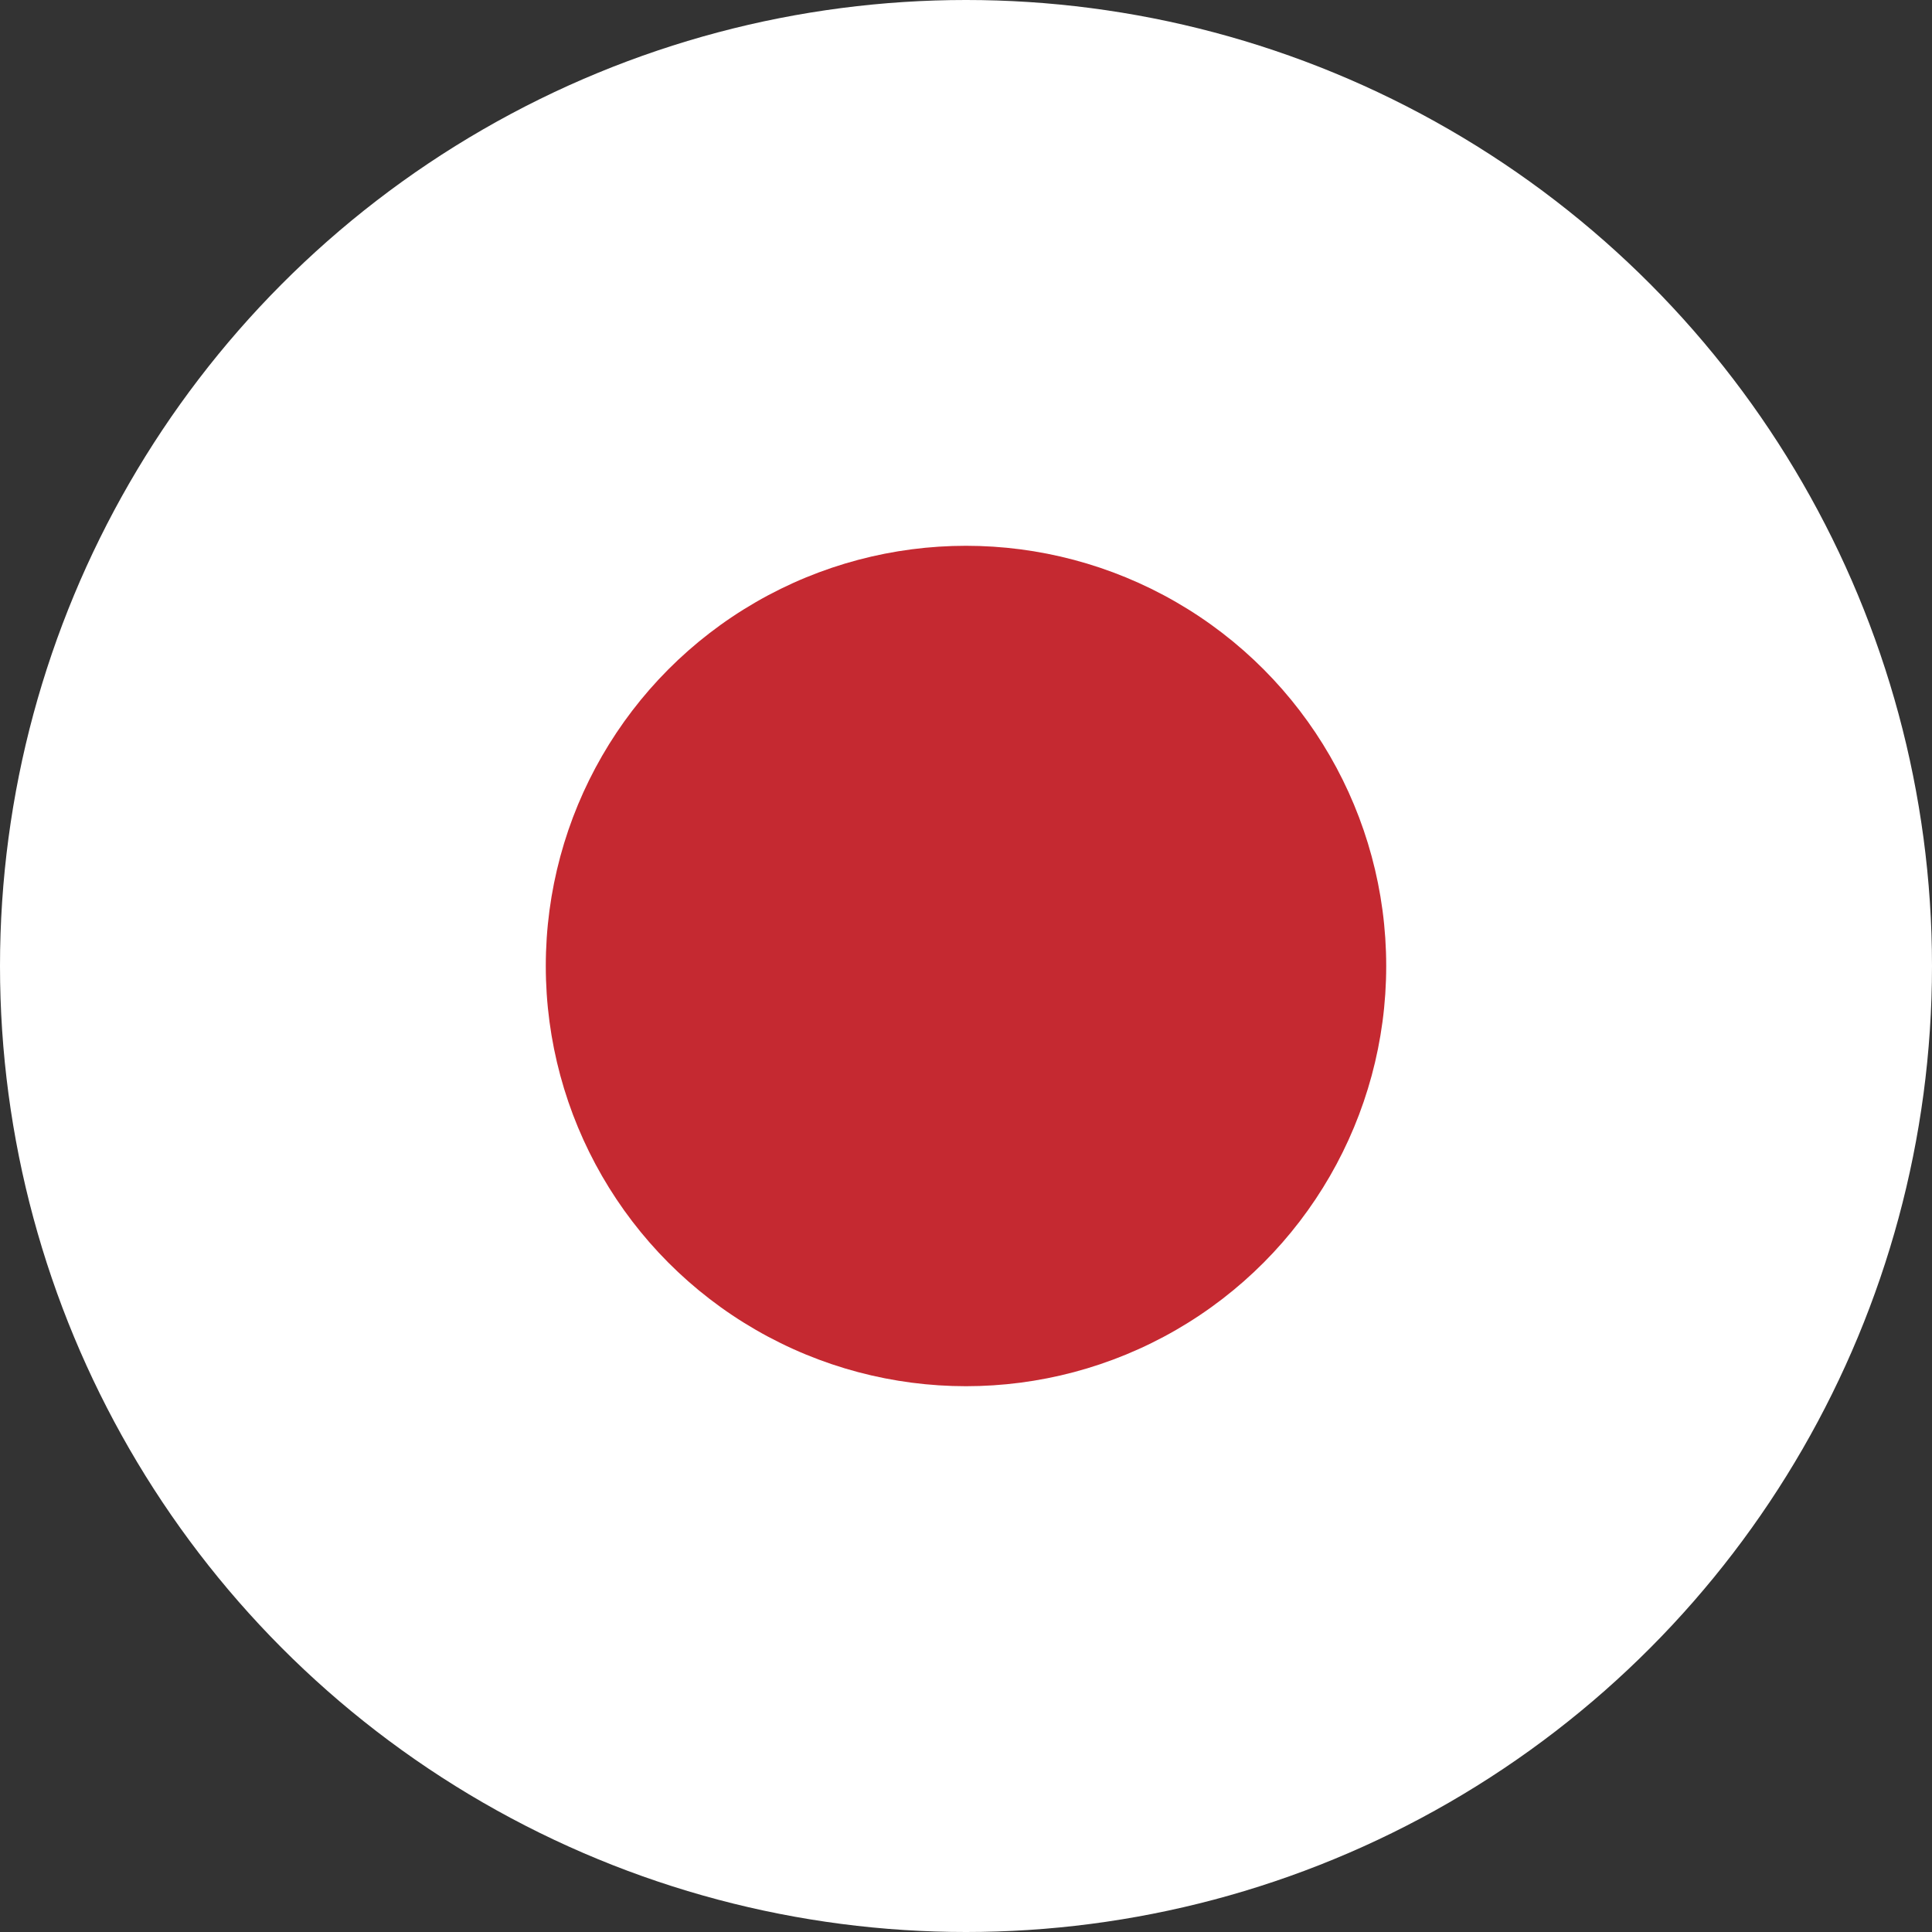
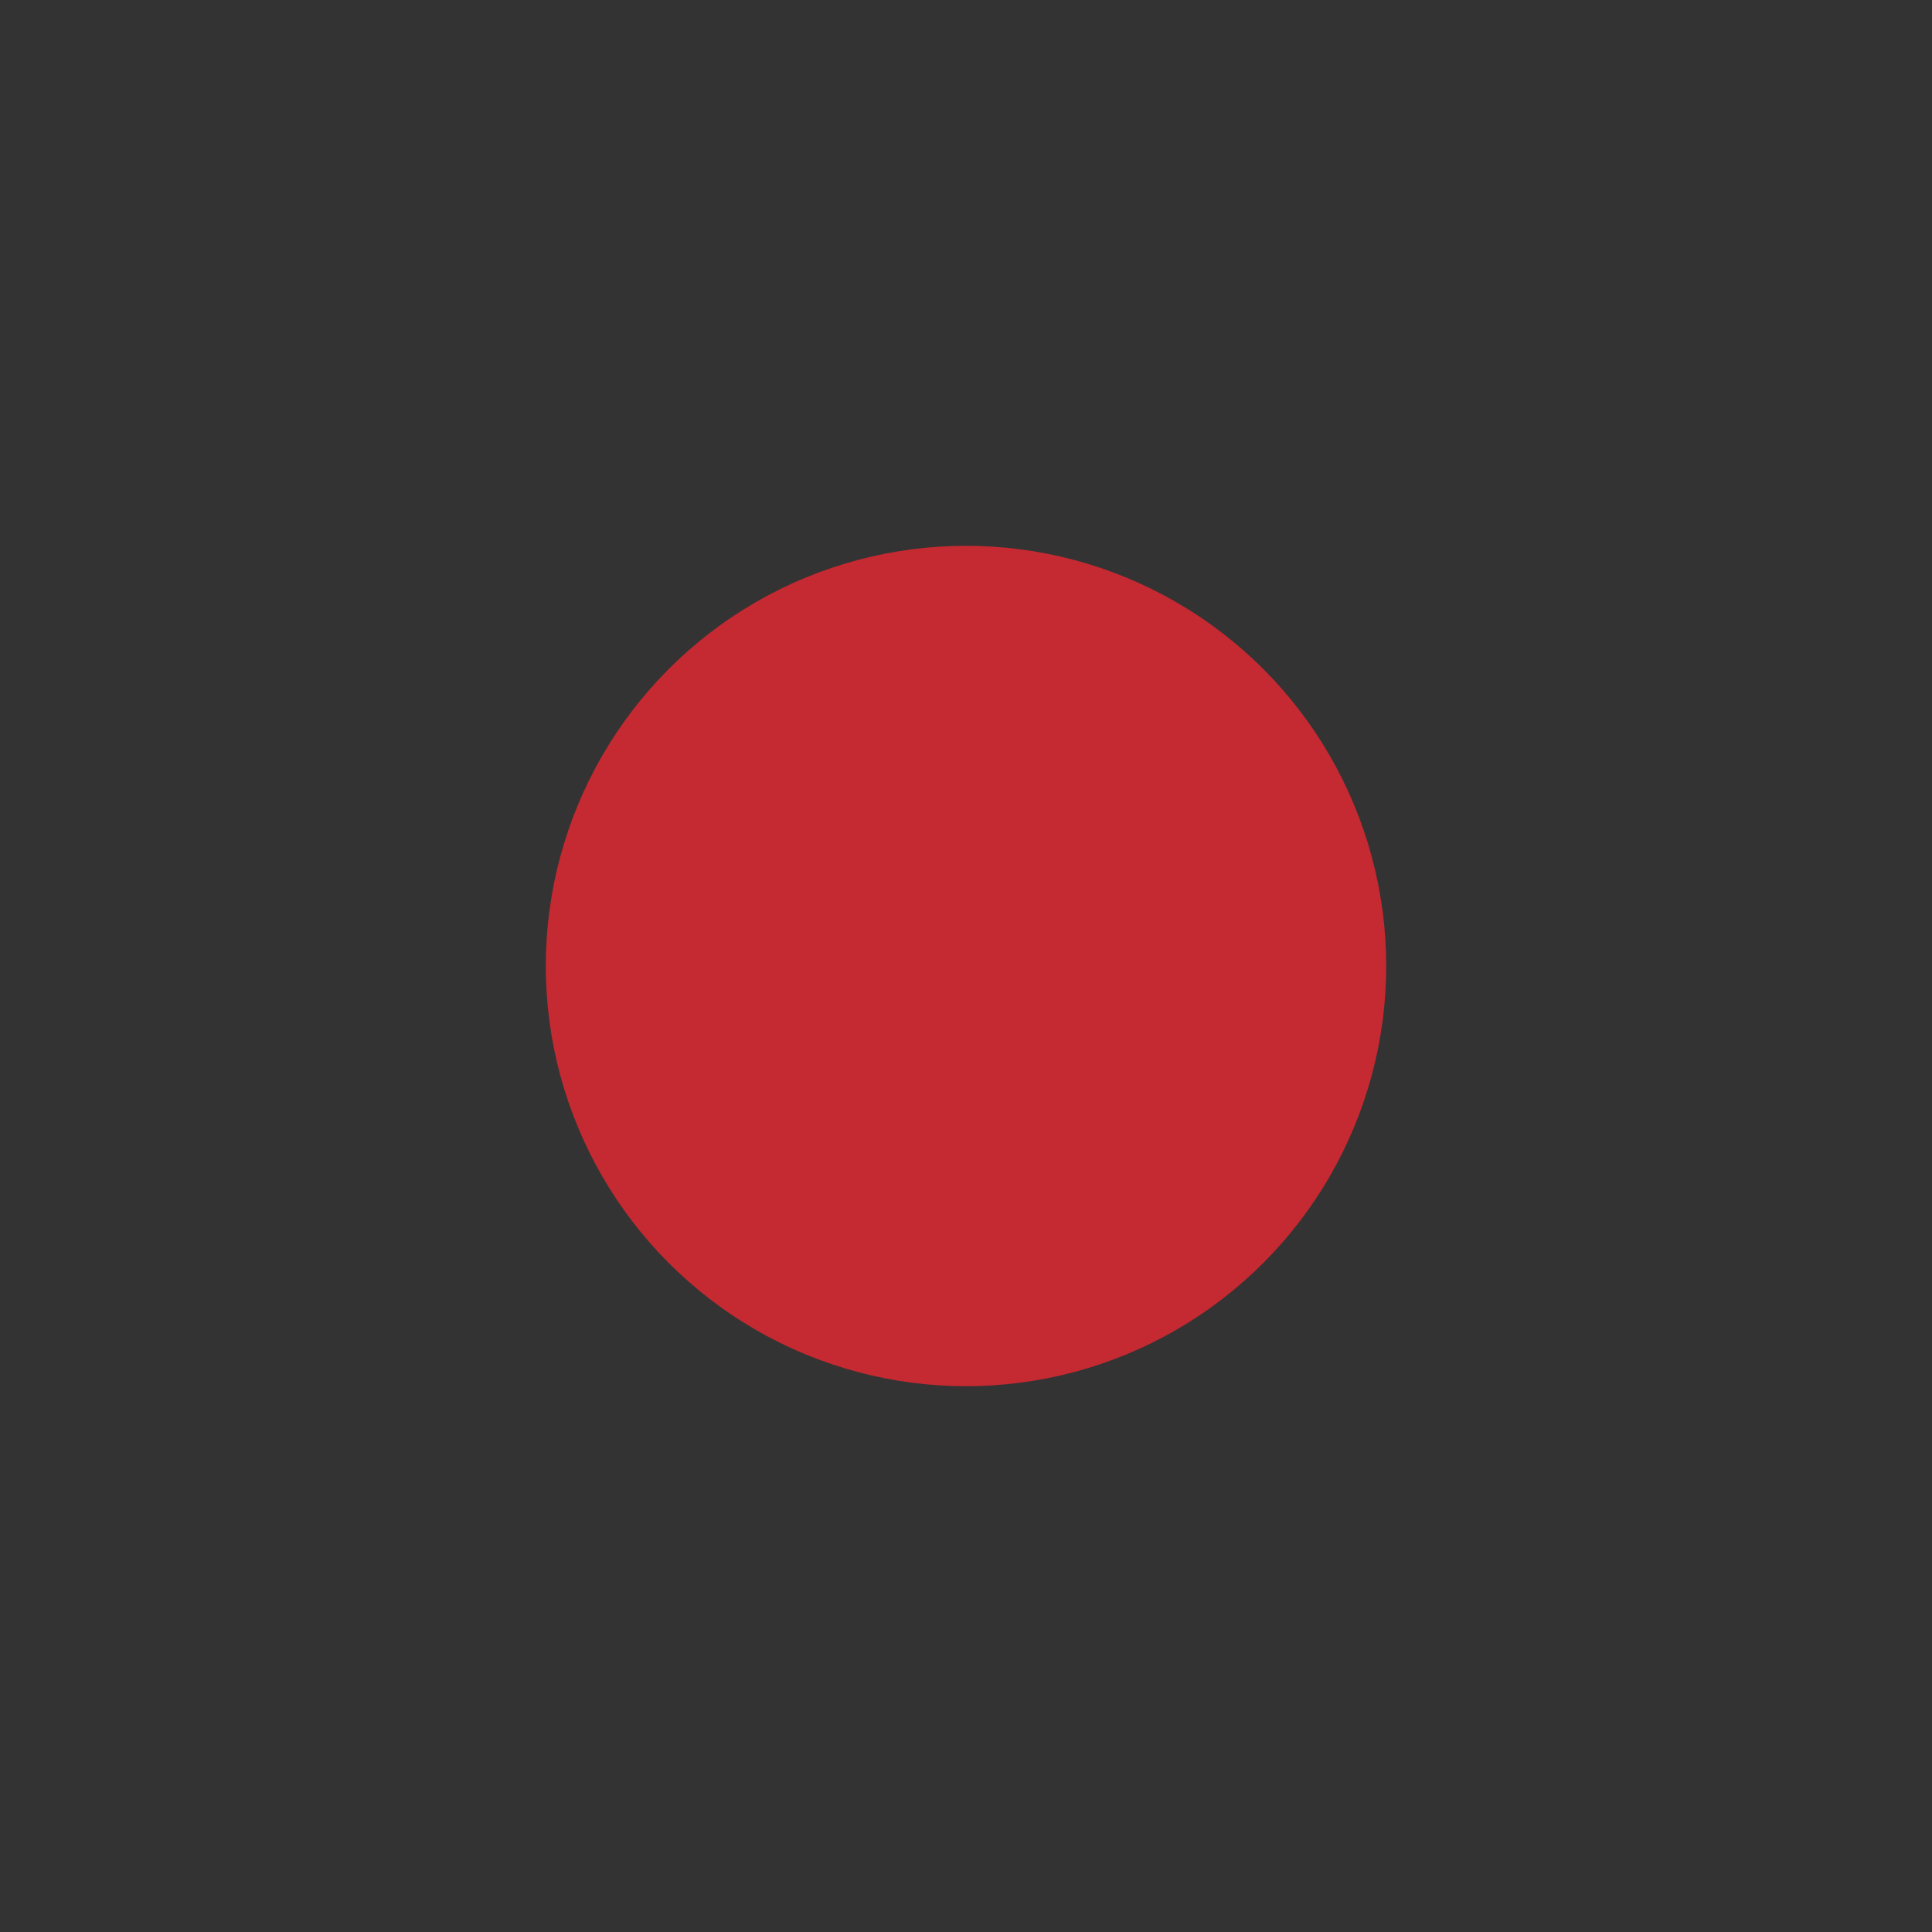
<svg xmlns="http://www.w3.org/2000/svg" viewBox="0 0 40 40">
  <rect x="0" y="0" width="40" height="40" fill="#333333" stroke="none" />
  <defs>
    <style>.cls-1{fill:#fff;}.cls-2{fill:#c52931;}</style>
  </defs>
  <g id="Layer_2" data-name="Layer 2">
    <g id="Design">
-       <circle class="cls-1" cx="20" cy="20" r="20" />
      <circle class="cls-2" cx="20" cy="20" r="8.7" />
    </g>
  </g>
</svg>